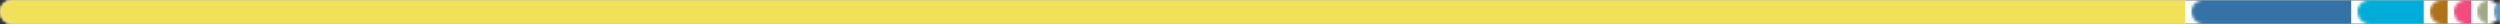
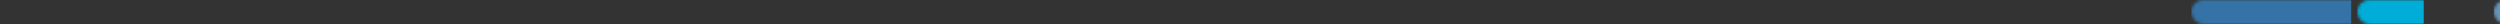
<svg xmlns="http://www.w3.org/2000/svg" width="830" height="8">
  <rect width="100%" height="100%" fill="#333333" stroke="none" />
  <mask id="mask">
    <rect x="0" y="0" width="830" height="8" rx="4" fill="#ffffff" />
  </mask>
-   <rect x="0" y="0" width="830" height="8" fill="#ffffff" mask="url(#mask)" />
-   <rect x="0" y="0" width="725.496" height="8" fill="#f1e05a" mask="url(#mask)" />
  <rect x="727.496" y="0" width="53.097" height="8" fill="#3572a5" mask="url(#mask)" />
  <rect x="782.593" y="0" width="22.079" height="8" fill="#00add8" mask="url(#mask)" />
-   <rect x="806.672" y="0" width="5.934" height="8" fill="#b07219" mask="url(#mask)" />
-   <rect x="814.606" y="0" width="5.784" height="8" fill="#f34b7d" mask="url(#mask)" />
-   <rect x="822.39" y="0" width="3.515" height="8" fill="#a0aa87" mask="url(#mask)" />
  <rect x="827.905" y="0" width="2.095" height="8" fill="#6594b9" mask="url(#mask)" />
</svg>